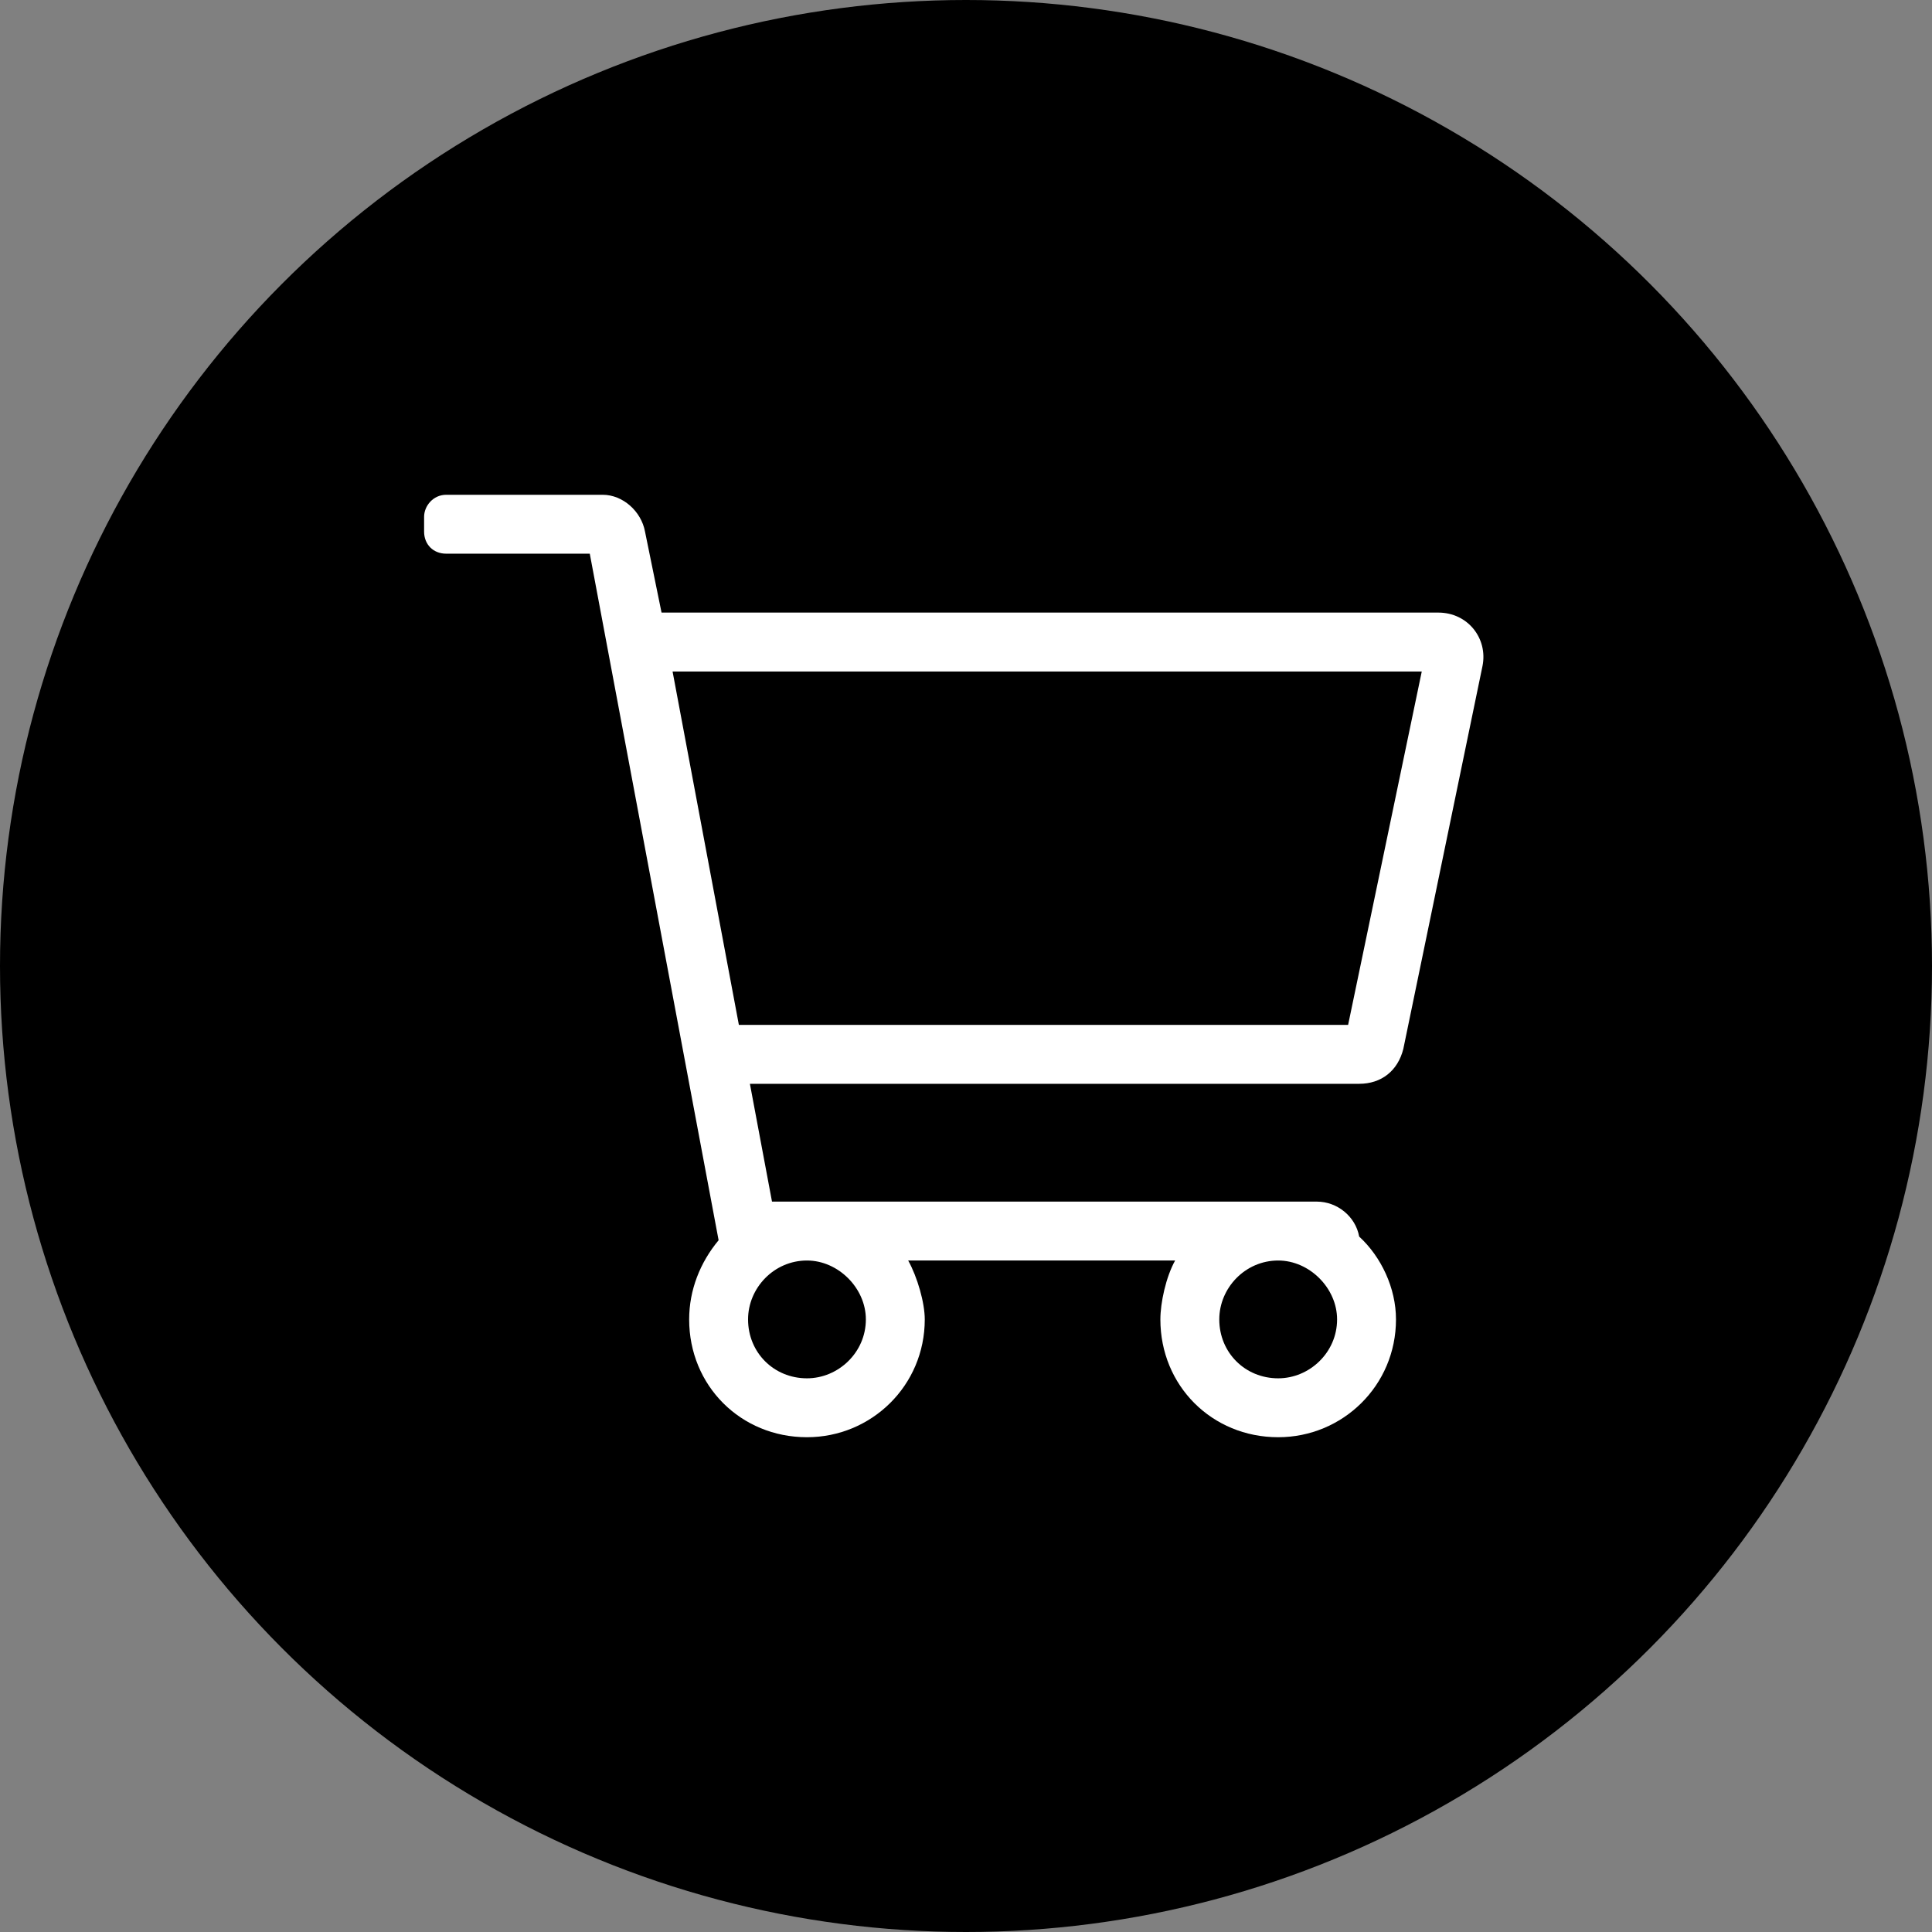
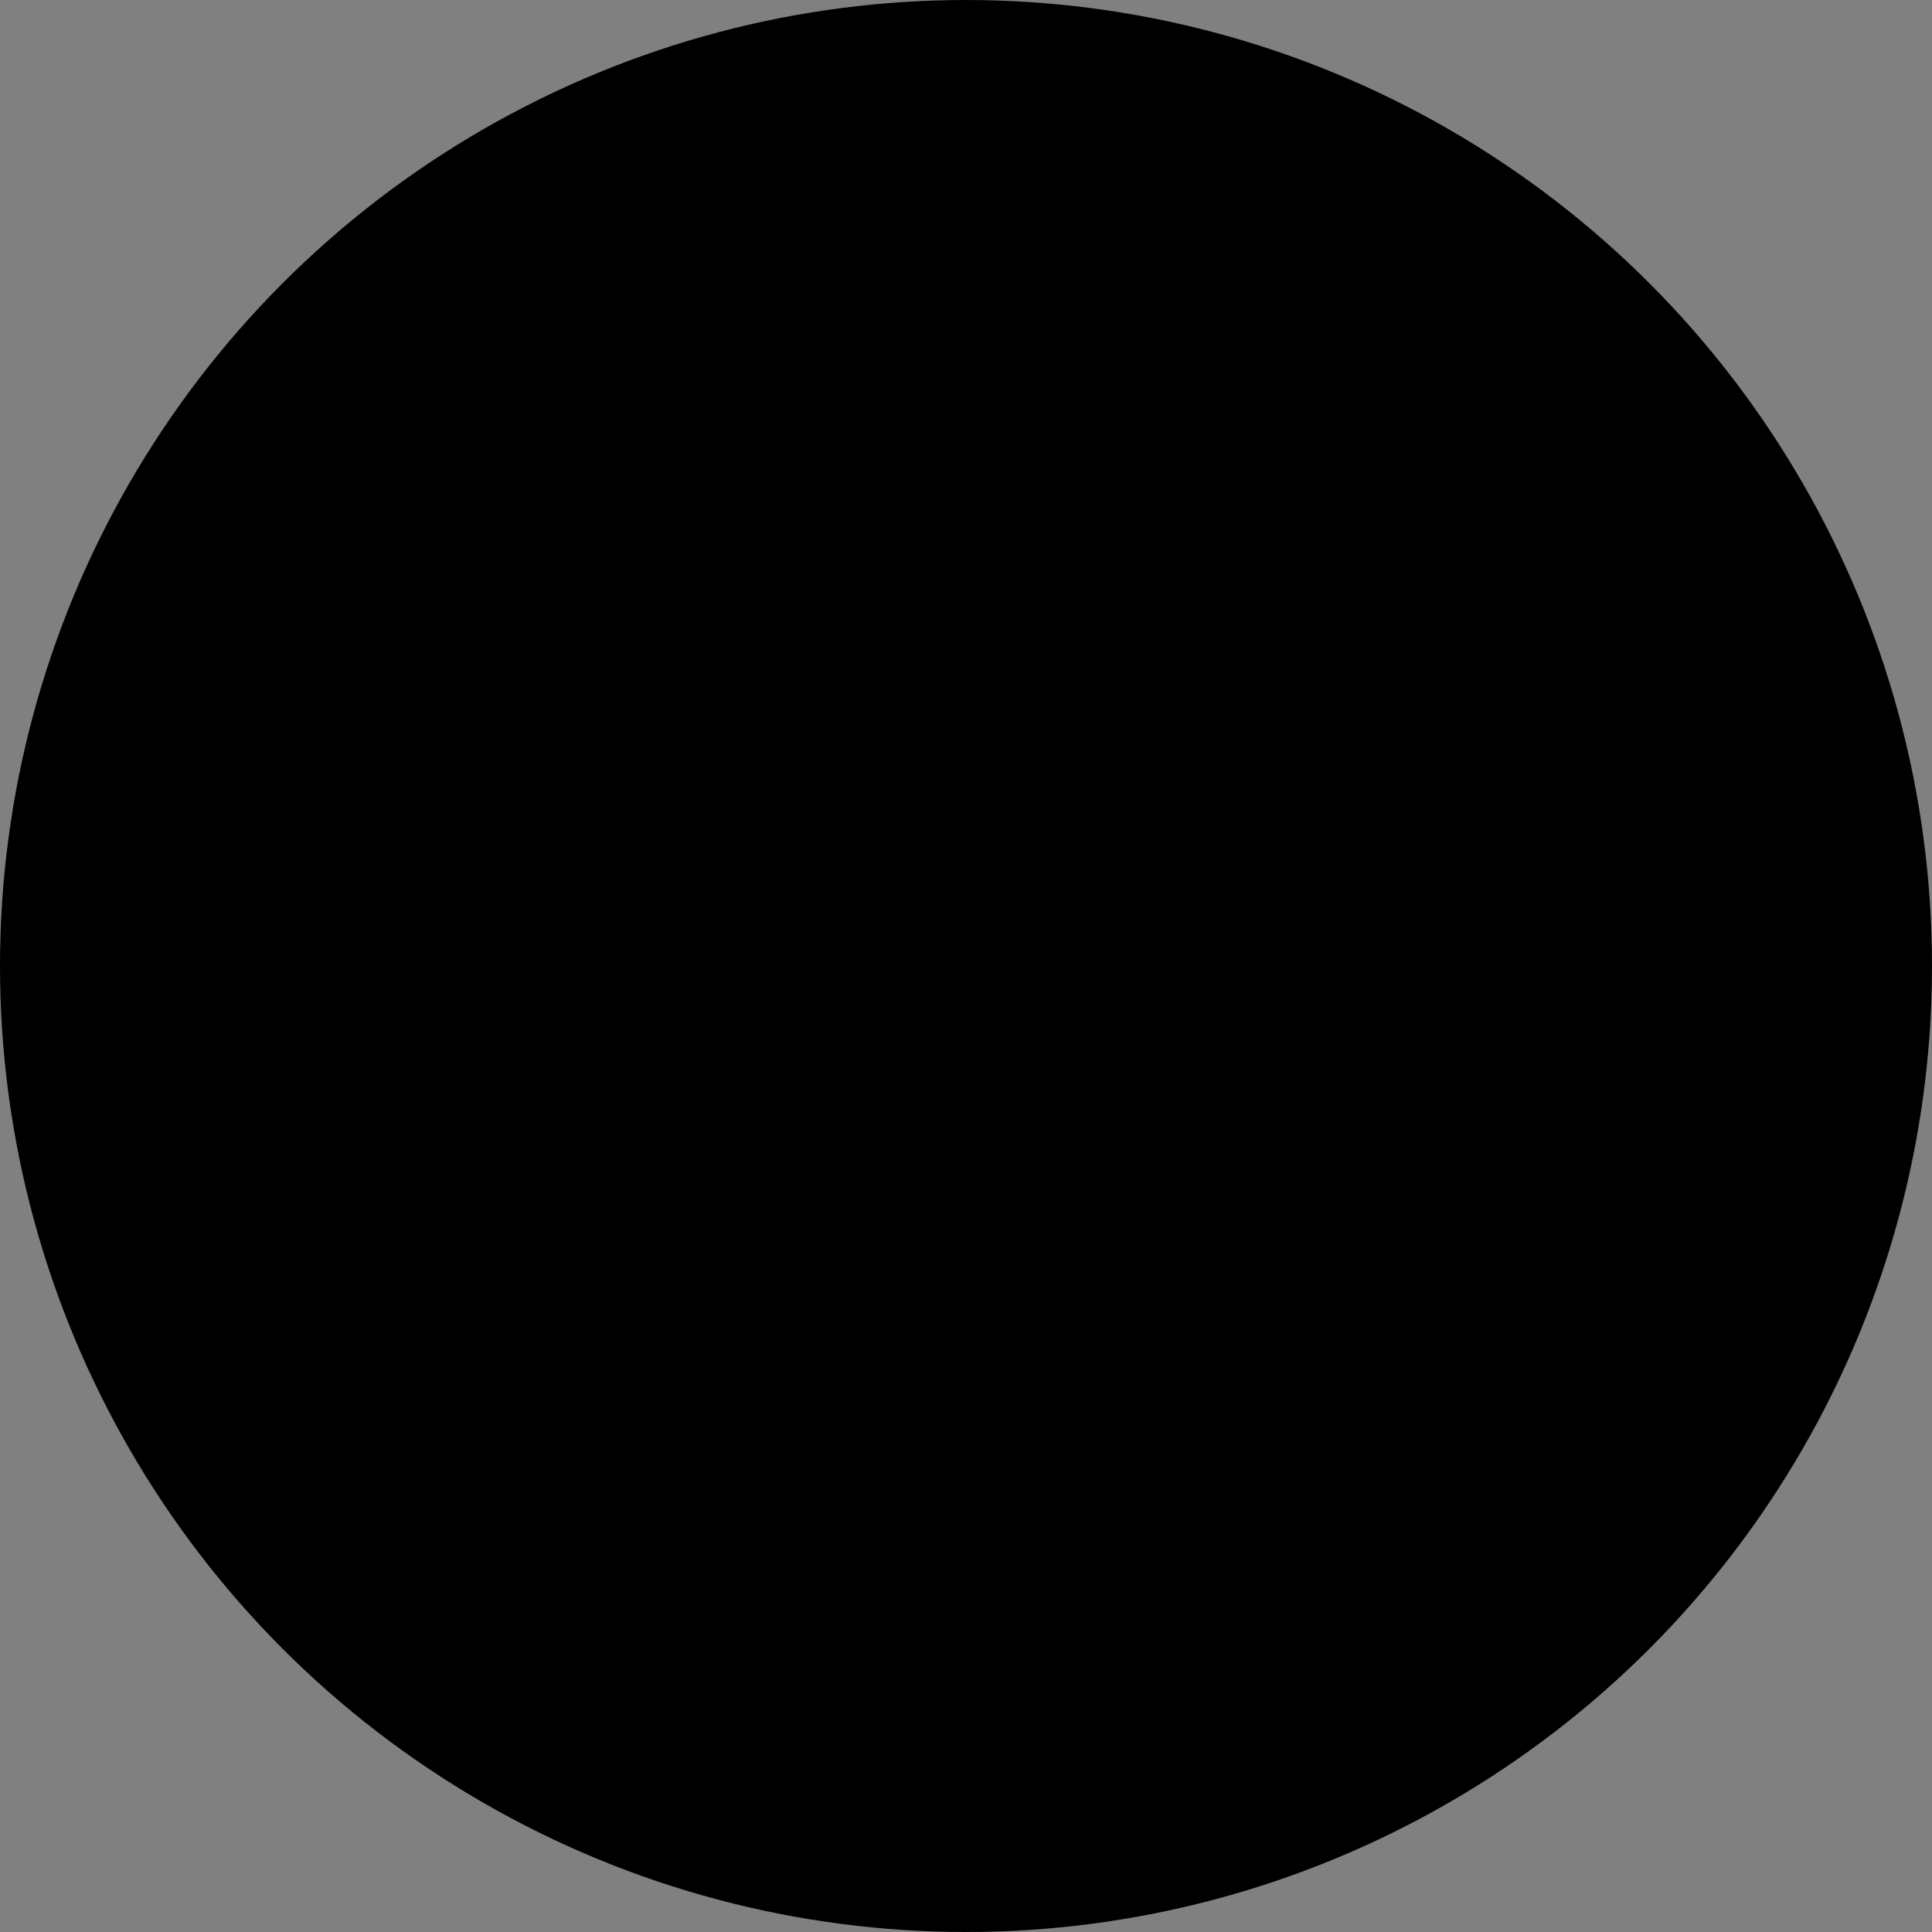
<svg xmlns="http://www.w3.org/2000/svg" width="41" height="41" viewBox="0 0 41 41" fill="none">
  <rect x="0" y="0" width="41" height="41" fill="#808080" stroke="none" />
  <circle cx="20.5" cy="20.5" r="20.5" fill="black" />
-   <path d="M30.523 13C31.148 13 31.578 13.547 31.461 14.133L29.781 22.258C29.664 22.727 29.312 23 28.844 23H15.914L16.383 25.5H27.945C28.375 25.5 28.766 25.812 28.844 26.242C29.312 26.672 29.625 27.336 29.625 28C29.625 29.406 28.492 30.5 27.125 30.5C25.719 30.5 24.625 29.406 24.625 28C24.625 27.648 24.742 27.102 24.938 26.75H19.273C19.469 27.102 19.625 27.648 19.625 28C19.625 29.406 18.492 30.5 17.125 30.5C15.719 30.5 14.625 29.406 14.625 28C14.625 27.375 14.859 26.789 15.25 26.32L12.516 11.75H9.469C9.195 11.75 9 11.555 9 11.281V10.969C9 10.734 9.195 10.5 9.469 10.5H12.789C13.219 10.5 13.609 10.852 13.688 11.281L14.039 13H30.523ZM18.375 28C18.375 27.336 17.789 26.75 17.125 26.75C16.422 26.75 15.875 27.336 15.875 28C15.875 28.703 16.422 29.25 17.125 29.25C17.789 29.25 18.375 28.703 18.375 28ZM27.125 29.25C27.789 29.25 28.375 28.703 28.375 28C28.375 27.336 27.789 26.75 27.125 26.75C26.422 26.75 25.875 27.336 25.875 28C25.875 28.703 26.422 29.25 27.125 29.25ZM28.609 21.75L30.172 14.25H14.273L15.68 21.75H28.609Z" fill="white" />
</svg>